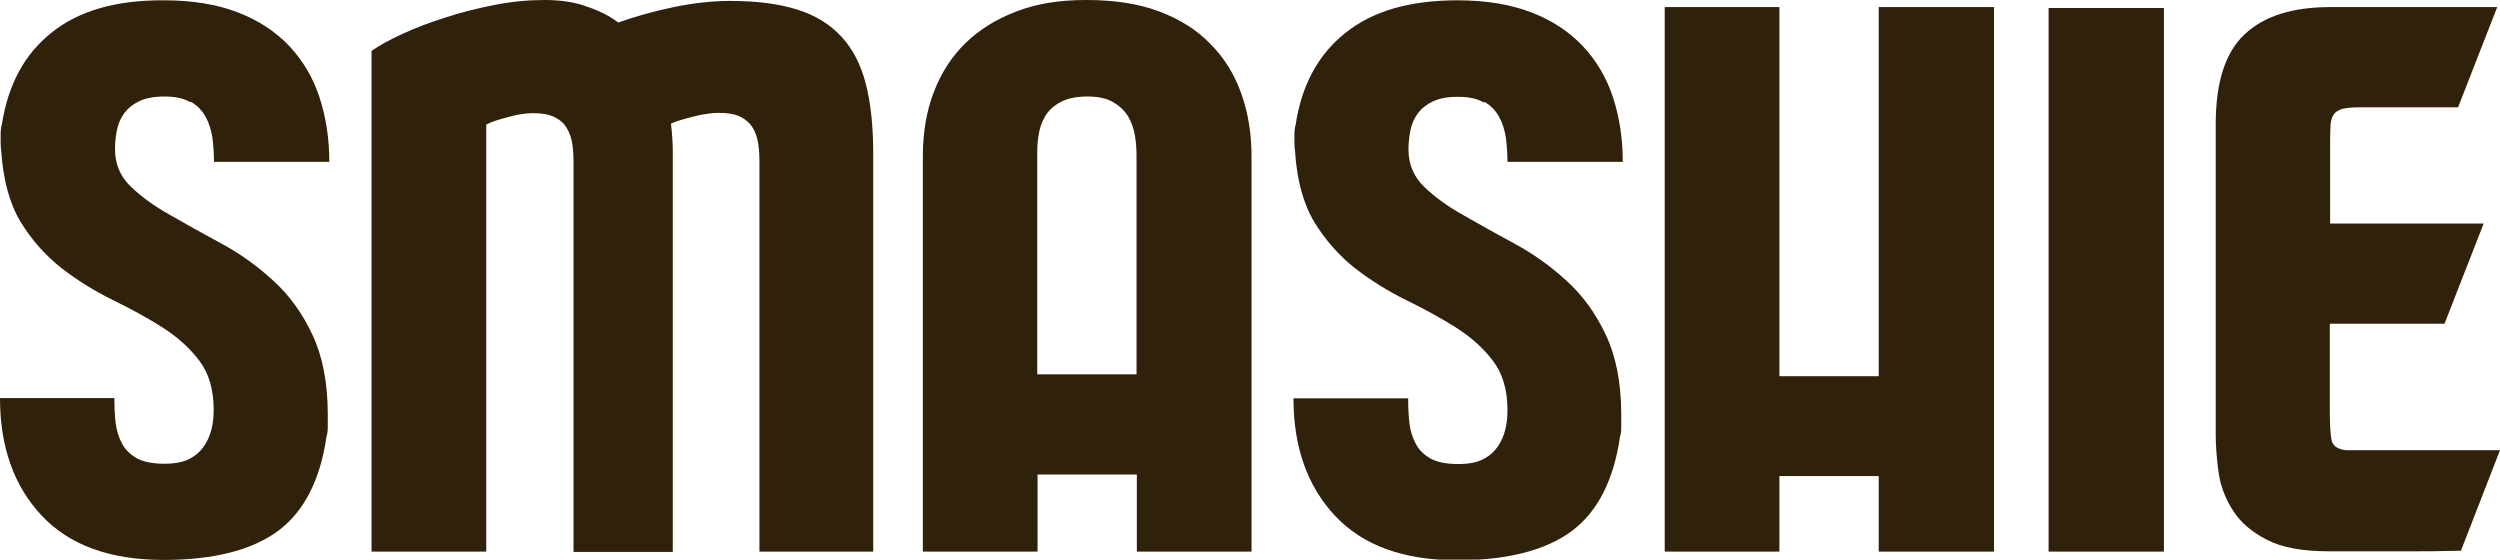
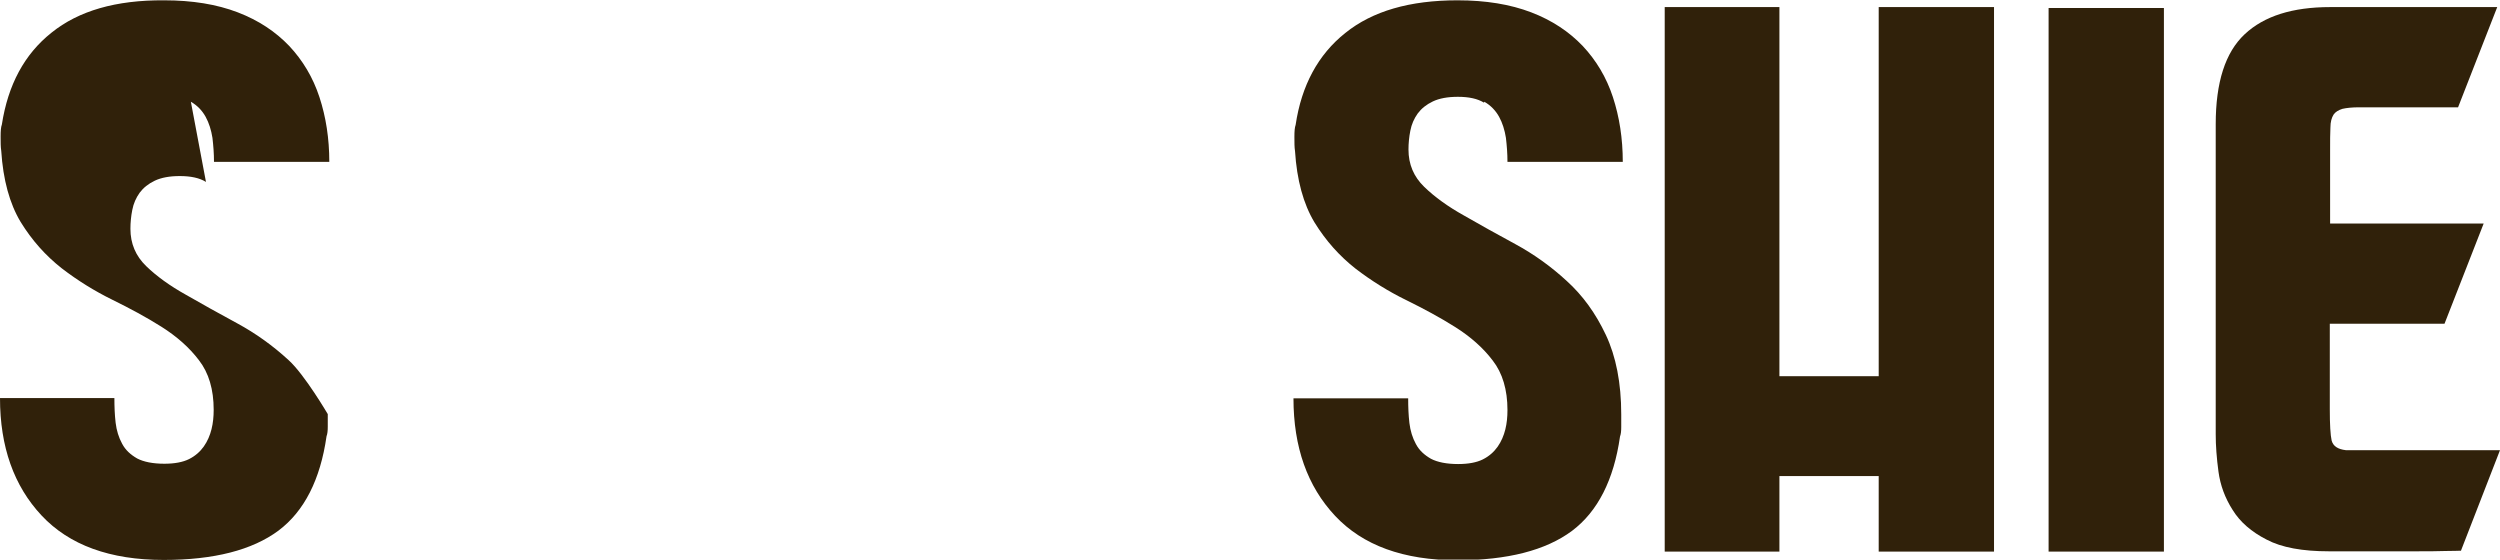
<svg xmlns="http://www.w3.org/2000/svg" id="Livello_2" viewBox="0 0 81.08 18.15">
  <defs>
    <style>.cls-1{fill:#30210a;stroke-width:0px;}</style>
  </defs>
  <g id="_Livello_">
-     <path class="cls-1" d="M33.64,12.14v-7.06c0-.22,0-.44.04-.67.03-.23.1-.44.21-.63s.27-.34.49-.46c.21-.12.51-.19.88-.19s.64.06.85.19c.21.12.37.28.48.46.11.19.18.39.22.63s.05.46.05.67v7.06s-3.22,0-3.22,0ZM40.59,17.89V5.08c0-.74-.11-1.42-.33-2.04s-.55-1.16-1-1.61c-.44-.46-1-.81-1.67-1.06-.66-.25-1.45-.37-2.35-.37s-1.62.12-2.27.37c-.66.25-1.21.59-1.66,1.03-.45.44-.79.97-1.03,1.6s-.35,1.32-.35,2.08v12.81h3.72v-2.5h3.22v2.5h3.74-.02ZM28.32,17.89V4.97c0-.88-.08-1.63-.24-2.25s-.42-1.13-.79-1.53-.85-.7-1.44-.88c-.59-.19-1.32-.28-2.18-.28-.58,0-1.19.07-1.82.2-.63.13-1.23.3-1.8.5-.29-.22-.63-.39-1.03-.52-.37-.14-.83-.21-1.36-.21s-1.07.05-1.62.16c-.55.11-1.09.24-1.6.41-.51.16-.98.34-1.39.53-.42.19-.75.38-1,.55v16.24h3.72V4.04c.15-.08.38-.16.7-.24.31-.09.58-.13.82-.13.29,0,.52.04.7.13s.3.2.39.35.15.32.18.51c.03.19.04.39.04.59v12.65h3.22V4.92c0-.28-.02-.58-.06-.91.17-.08.41-.15.73-.23s.59-.12.83-.12c.29,0,.52.04.7.13.17.09.3.2.39.35.09.15.15.32.18.51s.04.39.04.59v12.65h3.72-.03Z" />
-     <path class="cls-1" d="M6.19,3.3c.21.12.37.29.48.49s.18.43.22.68c.03.26.05.51.05.78h3.74c0-.76-.11-1.46-.32-2.1s-.54-1.19-.98-1.66c-.44-.46-.99-.83-1.67-1.09C7.03.14,6.24.01,5.32.01c-1.56-.01-2.77.34-3.65,1.05C.79,1.76.26,2.75.06,4.04c-.03.08-.04.21-.04.39s0,.34.02.46c.06.94.27,1.71.63,2.31.37.6.81,1.09,1.33,1.5.52.4,1.07.74,1.64,1.02s1.11.57,1.6.88.9.67,1.21,1.08c.32.41.48.95.48,1.61,0,.22-.02.43-.07.63s-.13.39-.25.56-.28.31-.48.41c-.2.1-.47.15-.8.15-.37,0-.67-.06-.88-.17-.21-.12-.38-.27-.49-.48-.11-.2-.18-.43-.21-.68-.03-.26-.04-.52-.04-.8H0c0,1.58.45,2.85,1.35,3.81.9.96,2.22,1.44,3.96,1.44,1.63,0,2.87-.32,3.72-.95.84-.63,1.36-1.66,1.56-3.06.03-.08.04-.18.04-.31v-.41c0-1.02-.17-1.88-.5-2.58s-.75-1.28-1.27-1.75c-.51-.47-1.07-.87-1.66-1.19-.59-.32-1.15-.63-1.67-.93-.52-.29-.95-.6-1.29-.93-.34-.33-.51-.73-.51-1.21,0-.2.02-.41.06-.61.04-.21.12-.39.24-.56.12-.16.28-.29.49-.39.21-.1.48-.15.81-.15.36,0,.64.06.85.19" />
+     <path class="cls-1" d="M6.19,3.3c.21.12.37.29.48.49s.18.43.22.68c.03.26.05.51.05.78h3.74c0-.76-.11-1.46-.32-2.1s-.54-1.19-.98-1.66c-.44-.46-.99-.83-1.67-1.09C7.03.14,6.24.01,5.32.01c-1.56-.01-2.77.34-3.65,1.05C.79,1.76.26,2.75.06,4.04c-.03.08-.04.21-.04.39s0,.34.02.46c.06.94.27,1.71.63,2.31.37.6.81,1.09,1.33,1.5.52.4,1.07.74,1.64,1.02s1.11.57,1.6.88.9.67,1.21,1.08c.32.41.48.95.48,1.61,0,.22-.02.43-.07.63s-.13.39-.25.56-.28.31-.48.41c-.2.1-.47.15-.8.15-.37,0-.67-.06-.88-.17-.21-.12-.38-.27-.49-.48-.11-.2-.18-.43-.21-.68-.03-.26-.04-.52-.04-.8H0c0,1.58.45,2.85,1.35,3.81.9.96,2.22,1.44,3.96,1.44,1.63,0,2.87-.32,3.72-.95.84-.63,1.36-1.66,1.56-3.06.03-.08.04-.18.04-.31v-.41s-.75-1.28-1.27-1.75c-.51-.47-1.07-.87-1.66-1.19-.59-.32-1.15-.63-1.67-.93-.52-.29-.95-.6-1.29-.93-.34-.33-.51-.73-.51-1.21,0-.2.02-.41.06-.61.04-.21.12-.39.24-.56.12-.16.28-.29.49-.39.21-.1.48-.15.81-.15.36,0,.64.06.85.19" />
    <path class="cls-1" d="M48.14,3.3c.21.12.37.29.48.49s.18.43.22.68c.03.26.05.51.05.78h3.74c0-.76-.11-1.46-.32-2.1s-.54-1.19-.98-1.66c-.44-.46-.99-.83-1.67-1.09-.68-.26-1.47-.39-2.39-.39-1.55,0-2.76.35-3.64,1.06-.88.7-1.42,1.7-1.61,2.98-.03.08-.04.21-.04.39s0,.34.02.46c.06.94.27,1.71.63,2.31.37.6.81,1.09,1.33,1.5.52.4,1.07.74,1.64,1.02s1.11.57,1.6.88c.49.31.9.67,1.21,1.08.32.41.48.95.48,1.61,0,.22-.02.43-.07.63s-.13.39-.25.56-.28.31-.48.41c-.2.1-.47.15-.8.15-.37,0-.67-.06-.88-.17-.21-.12-.38-.27-.49-.48-.11-.2-.18-.43-.21-.68-.03-.26-.04-.52-.04-.8h-3.72c0,1.58.45,2.85,1.35,3.81.9.96,2.22,1.44,3.96,1.44,1.63,0,2.87-.32,3.72-.95.84-.63,1.36-1.66,1.56-3.06.03-.08.04-.18.04-.31v-.41c0-1.02-.17-1.88-.5-2.58s-.75-1.28-1.27-1.75c-.51-.47-1.07-.87-1.66-1.19s-1.15-.63-1.67-.93c-.52-.29-.95-.6-1.29-.93s-.51-.73-.51-1.21c0-.2.02-.41.06-.61.04-.21.12-.39.24-.56.12-.16.28-.29.49-.39.21-.1.48-.15.81-.15.36,0,.64.06.85.19" />
    <path class="cls-1" d="M79.81,17.87l1.27-3.27h-5c-.26-.03-.41-.13-.46-.31-.04-.18-.06-.52-.06-1.03v-2.76h3.72l1.27-3.25h-4.98v-2.37c0-.31,0-.56.01-.74,0-.19.04-.32.1-.42.06-.09.16-.15.29-.19.13-.03.31-.05.55-.05h3.2l1.27-3.25h-5.42c-1.22,0-2.14.29-2.77.88s-.94,1.56-.94,2.92v10.05c0,.37.03.78.09,1.22.06.44.21.85.46,1.24.24.39.61.71,1.1.96.49.26,1.17.38,2.02.38h2.82c.36,0,.68,0,.95-.01.28,0,.45-.01.52-.01M70.18.26h-3.74v17.63h3.74V.26ZM64.67,17.89V.23h-3.74v11.97h-3.22V.23h-3.72v17.66h3.72v-2.45h3.22v2.45h3.74Z" />
  </g>
</svg>